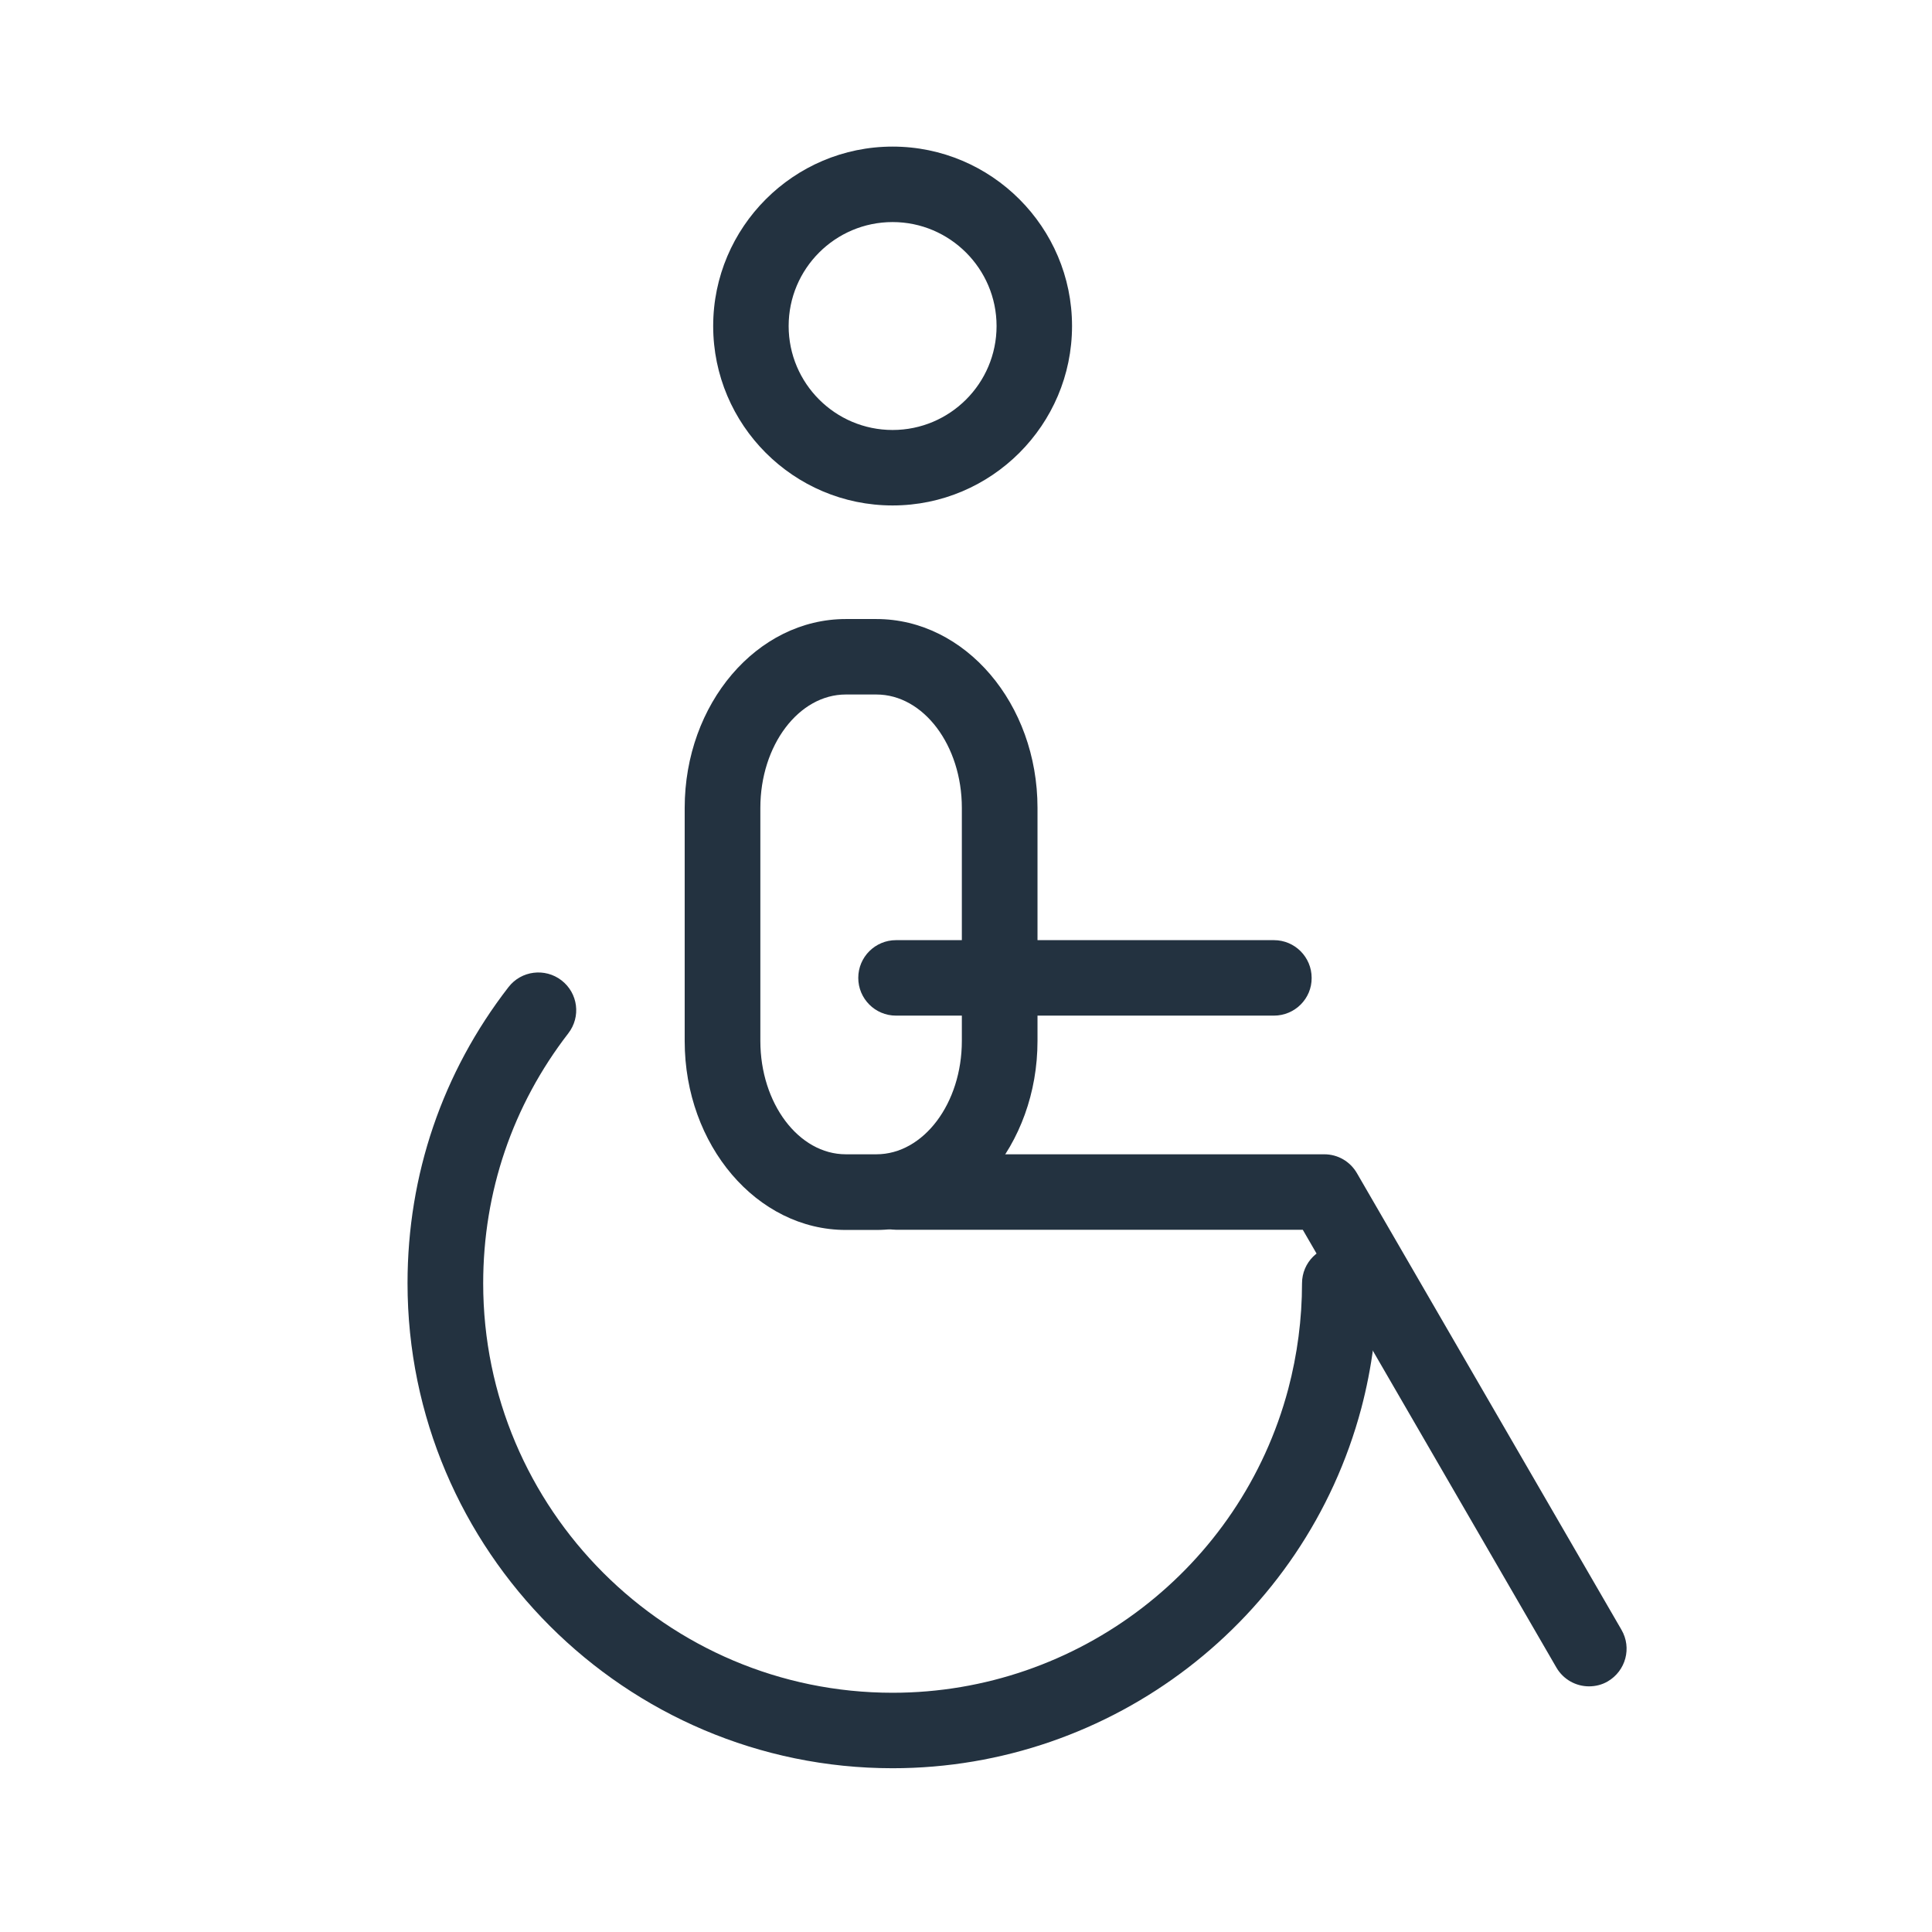
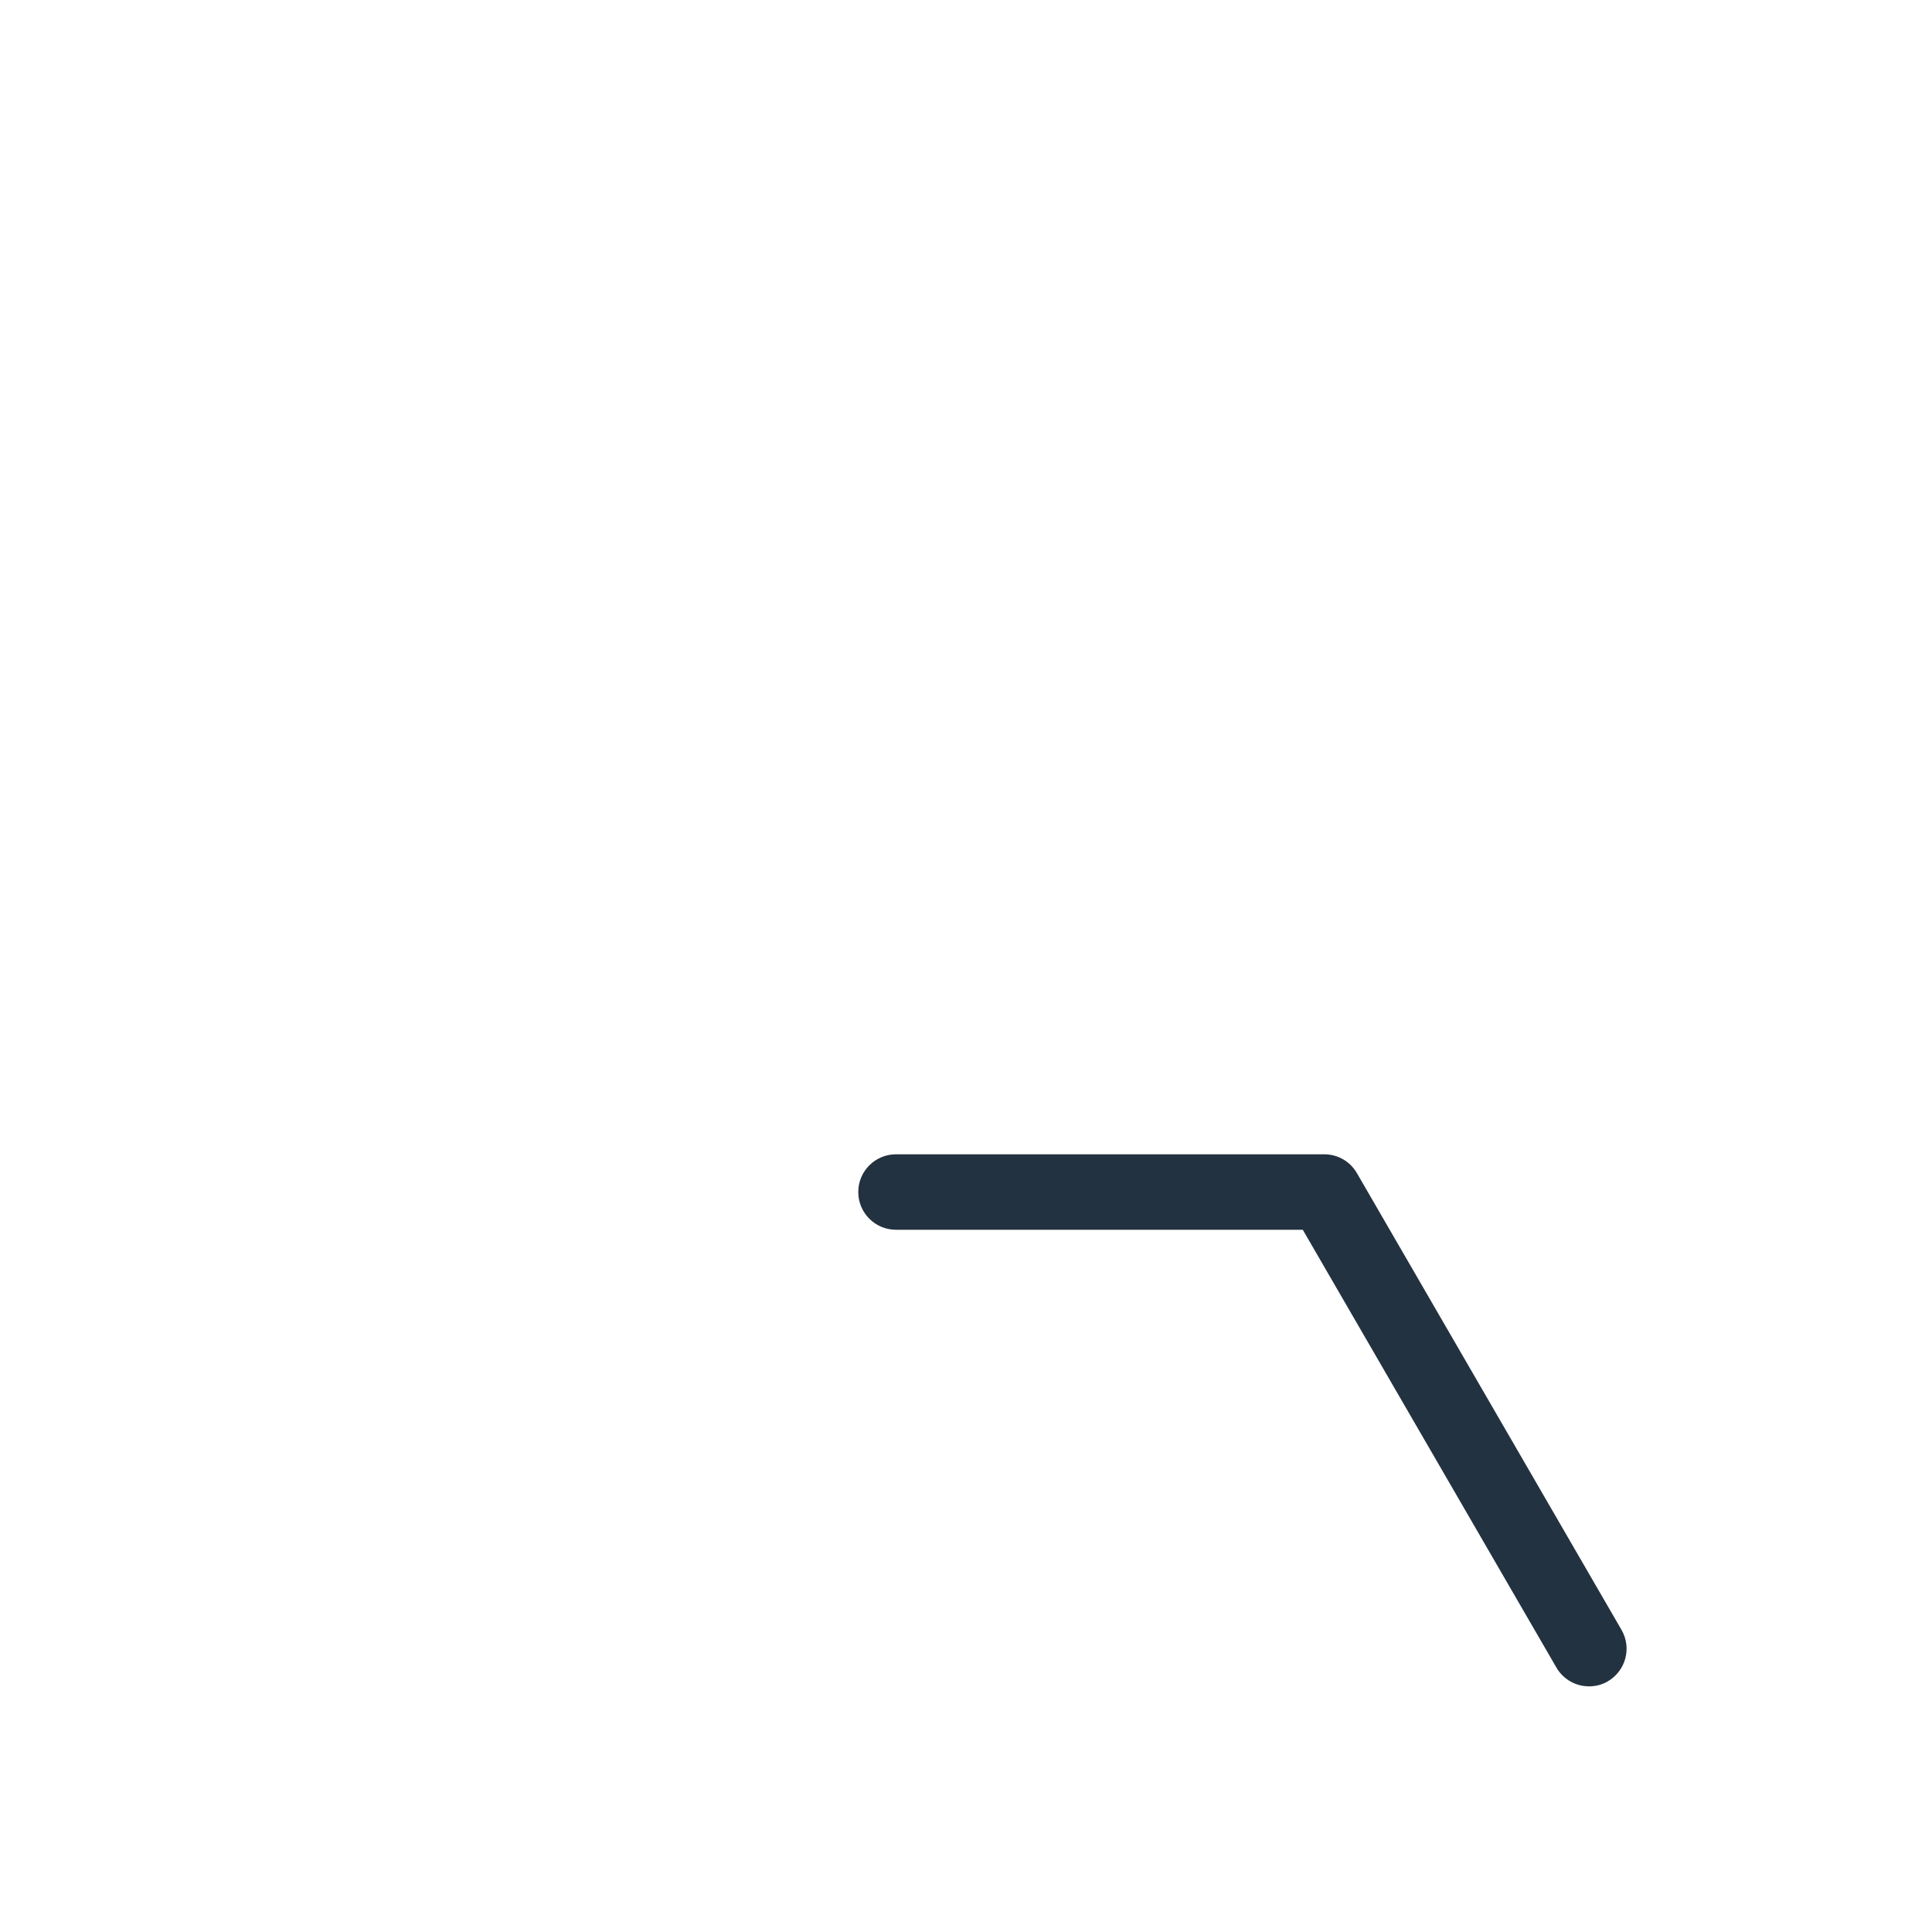
<svg xmlns="http://www.w3.org/2000/svg" version="1.1" id="Ebene_3" x="0px" y="0px" viewBox="0 0 1024 1024" style="enable-background:new 0 0 1024 1024;" xml:space="preserve">
  <style type="text/css">
	.st0{fill:#233240;}
</style>
  <g>
    <g>
-       <path class="st0" d="M473.1,267.9c-52.5,0-95.1-42.7-95.1-95.1s42.7-95.1,95.1-95.1s95.1,42.7,95.1,95.1S525.5,267.9,473.1,267.9    L473.1,267.9z M473.1,117.7c-30.4,0-55.1,24.7-55.1,55.1s24.7,55.1,55.1,55.1c30.4,0,55.1-24.7,55.1-55.1S503.4,117.7,473.1,117.7    L473.1,117.7z" />
+       </g>
+     <g>
+       </g>
+     <g>
+       </g>
+     <g>
+       <path class="st0" d="M842.2,893.8c-6.9,0-13.6-3.6-17.3-10l-134.4-232H474.9c-11.1,0-20-9-20-20c0-11.1,9-20,20-20h227    c7.2,0,13.7,3.8,17.3,10l140.2,242c5.6,9.6,2.3,21.8-7.3,27.4C849,893,845.6,893.8,842.2,893.8L842.2,893.8" />
    </g>
    <g>
-       <path class="st0" d="M473.1,937.2C331.4,937.2,216,821.8,216,680.1c0-57.4,18.5-111.7,53.5-156.9c6.8-8.8,19.4-10.3,28.1-3.6    c8.8,6.8,10.4,19.3,3.6,28.1c-29.5,38.2-45.1,84-45.1,132.5c0,119.7,97.3,217,217,217c98.2,0,184.5-66.2,209.7-161    c4.8-18.2,7.3-37.1,7.3-56c0-11.1,9-20,20-20s20,9,20,20c0,22.4-2.9,44.7-8.6,66.3C691.6,858.7,589.4,937.2,473.1,937.2    L473.1,937.2z" />
-     </g>
-     <g>
-       <path class="st0" d="M464.5,651.9h-16.2c-47.1,0-85.4-44.9-85.4-100.1V428.2c0-55.2,38.3-100.1,85.4-100.1h16.2    c47.1,0,85.4,44.9,85.4,100.1v123.5C549.9,607,511.6,651.9,464.5,651.9L464.5,651.9z M448.3,368.1c-25,0-45.3,27-45.3,60.1v123.5    c0,33.1,20.3,60.1,45.3,60.1h16.2c25,0,45.3-27,45.3-60.1V428.2c0-33.1-20.3-60.1-45.3-60.1H448.3L448.3,368.1z" />
-     </g>
-     <g>
-       <path class="st0" d="M842.2,893.8c-6.9,0-13.6-3.6-17.3-10l-134.4-232H474.9c-11.1,0-20-9-20-20c0-11.1,9-20,20-20h227    c7.2,0,13.7,3.8,17.3,10l140.2,242c5.6,9.6,2.3,21.8-7.3,27.4C849,893,845.6,893.8,842.2,893.8L842.2,893.8z" />
-     </g>
-     <g>
-       <path class="st0" d="M675.2,538.3H474.9c-11.1,0-20-9-20-20c0-11.1,9-20,20-20h200.3c11.1,0,20,9,20,20    C695.3,529.3,686.3,538.3,675.2,538.3L675.2,538.3z" />
-     </g>
+       </g>
  </g>
</svg>